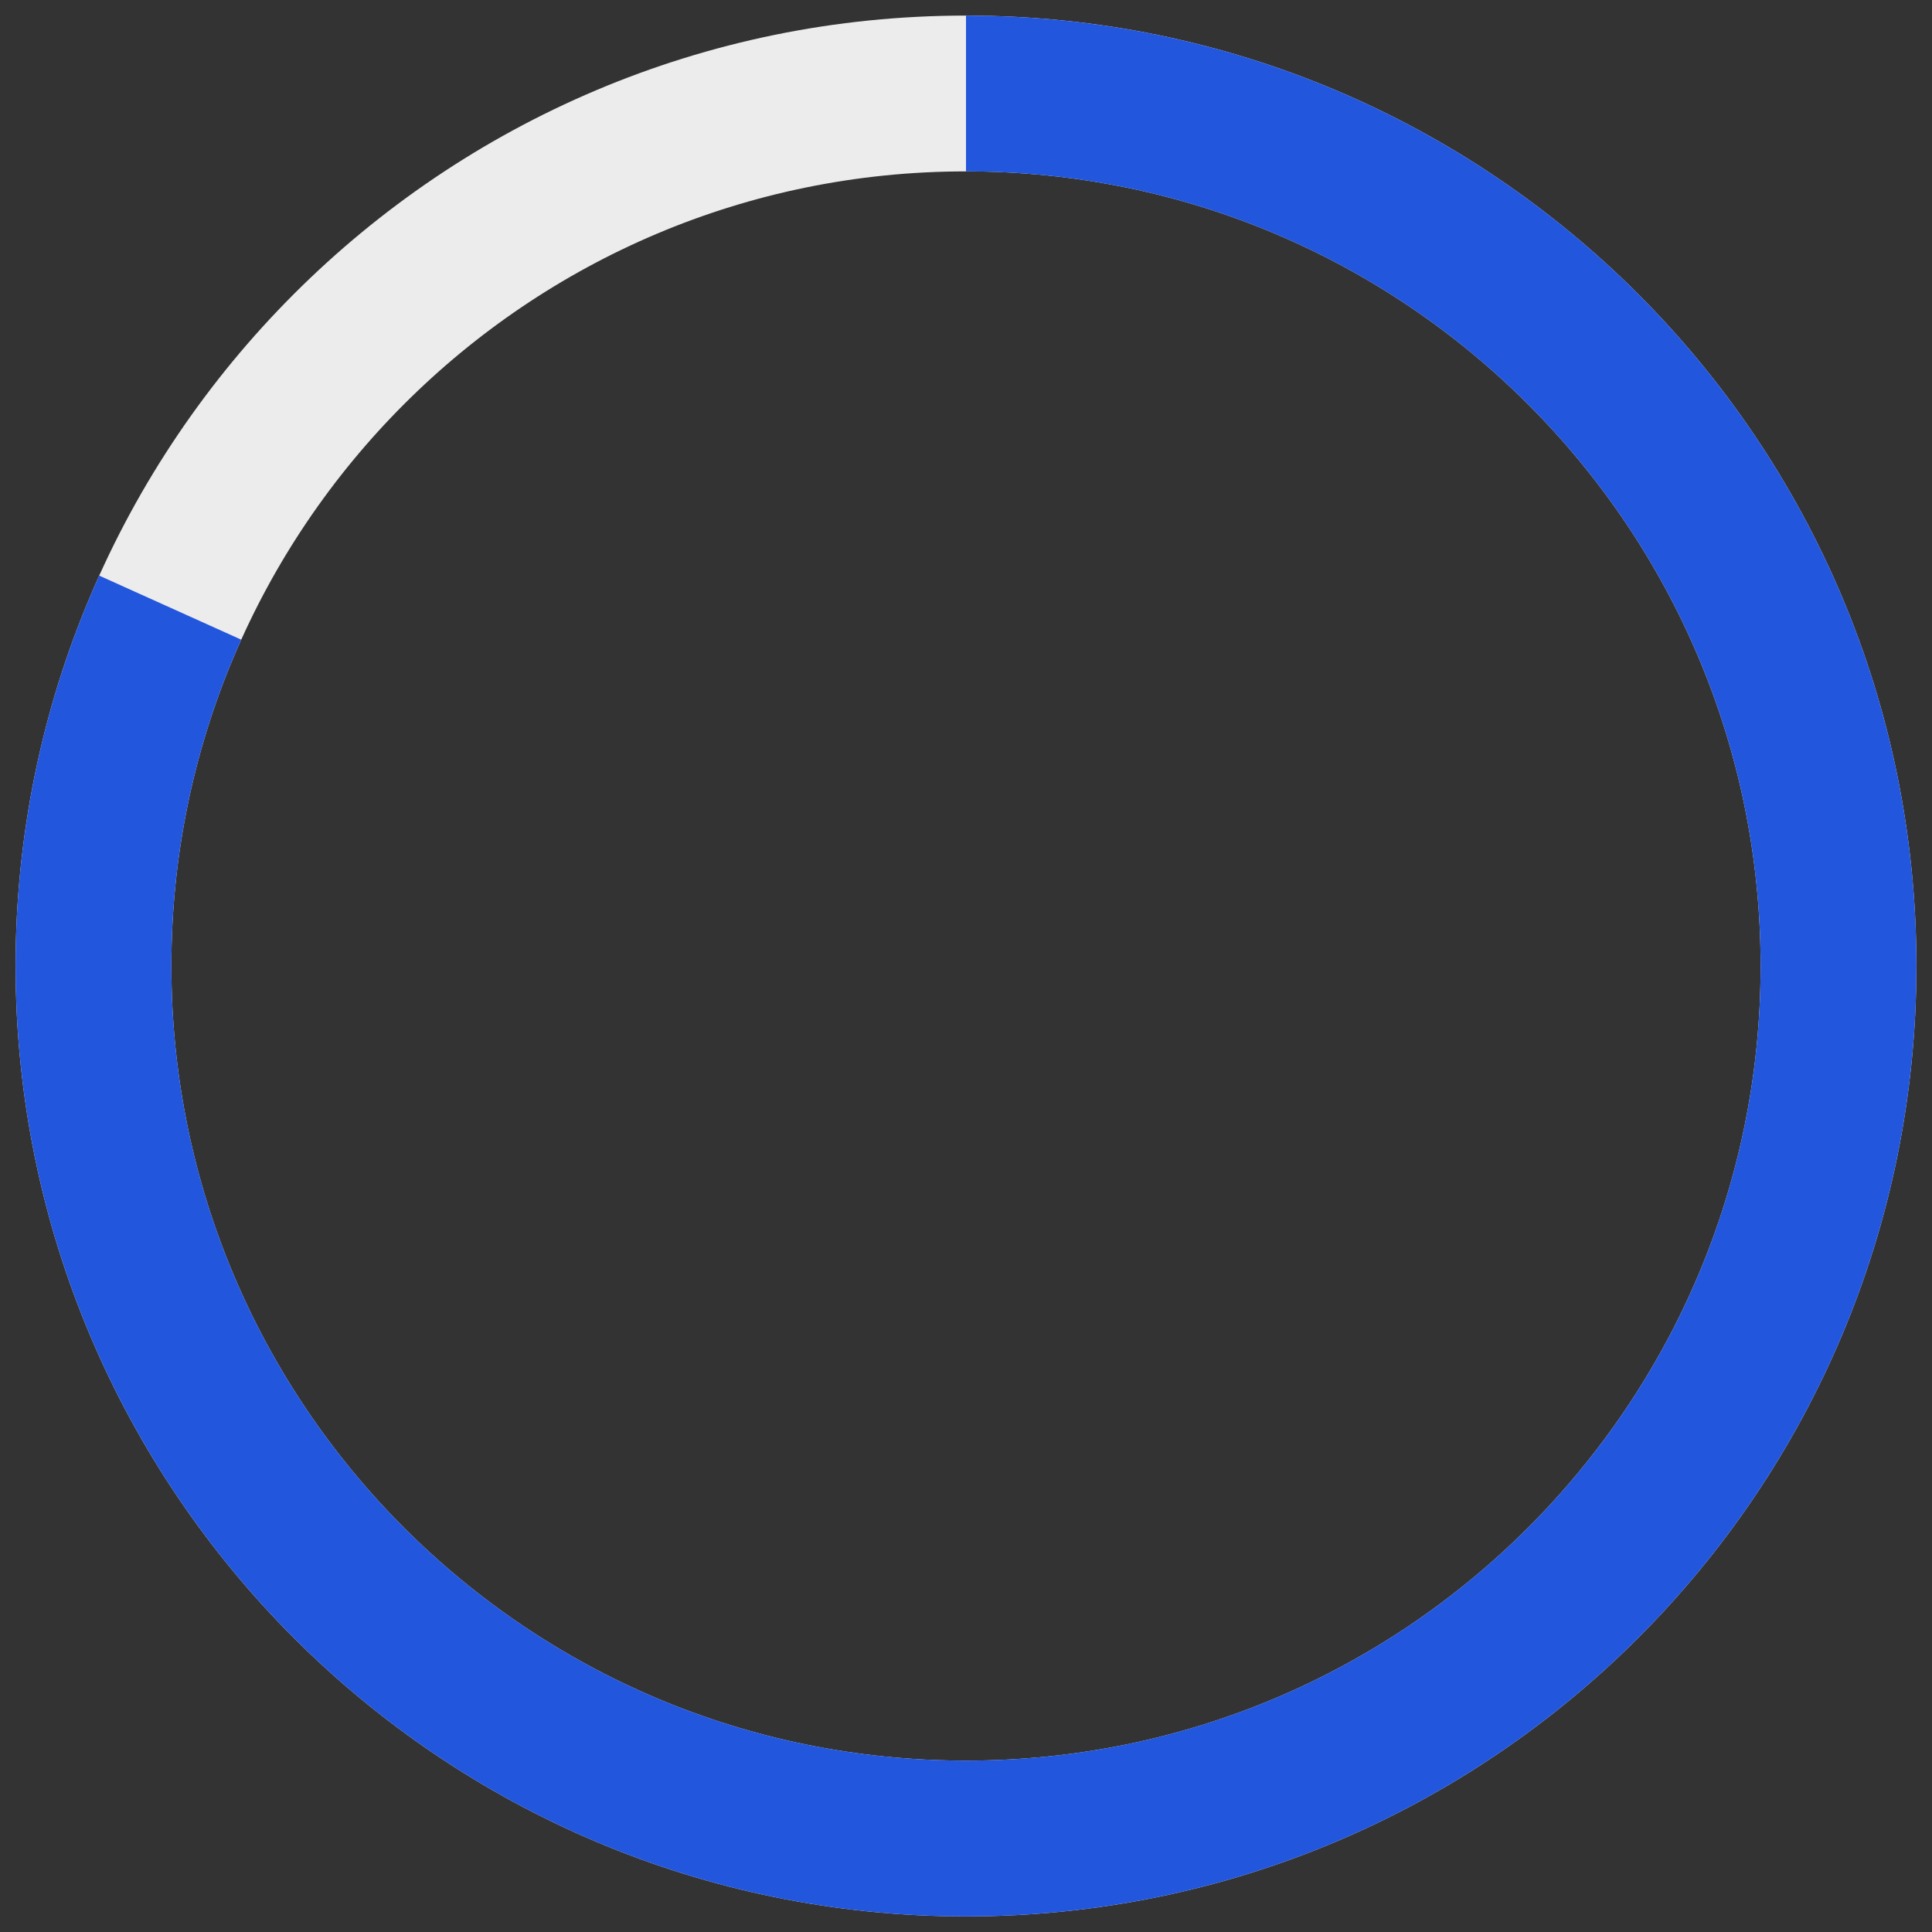
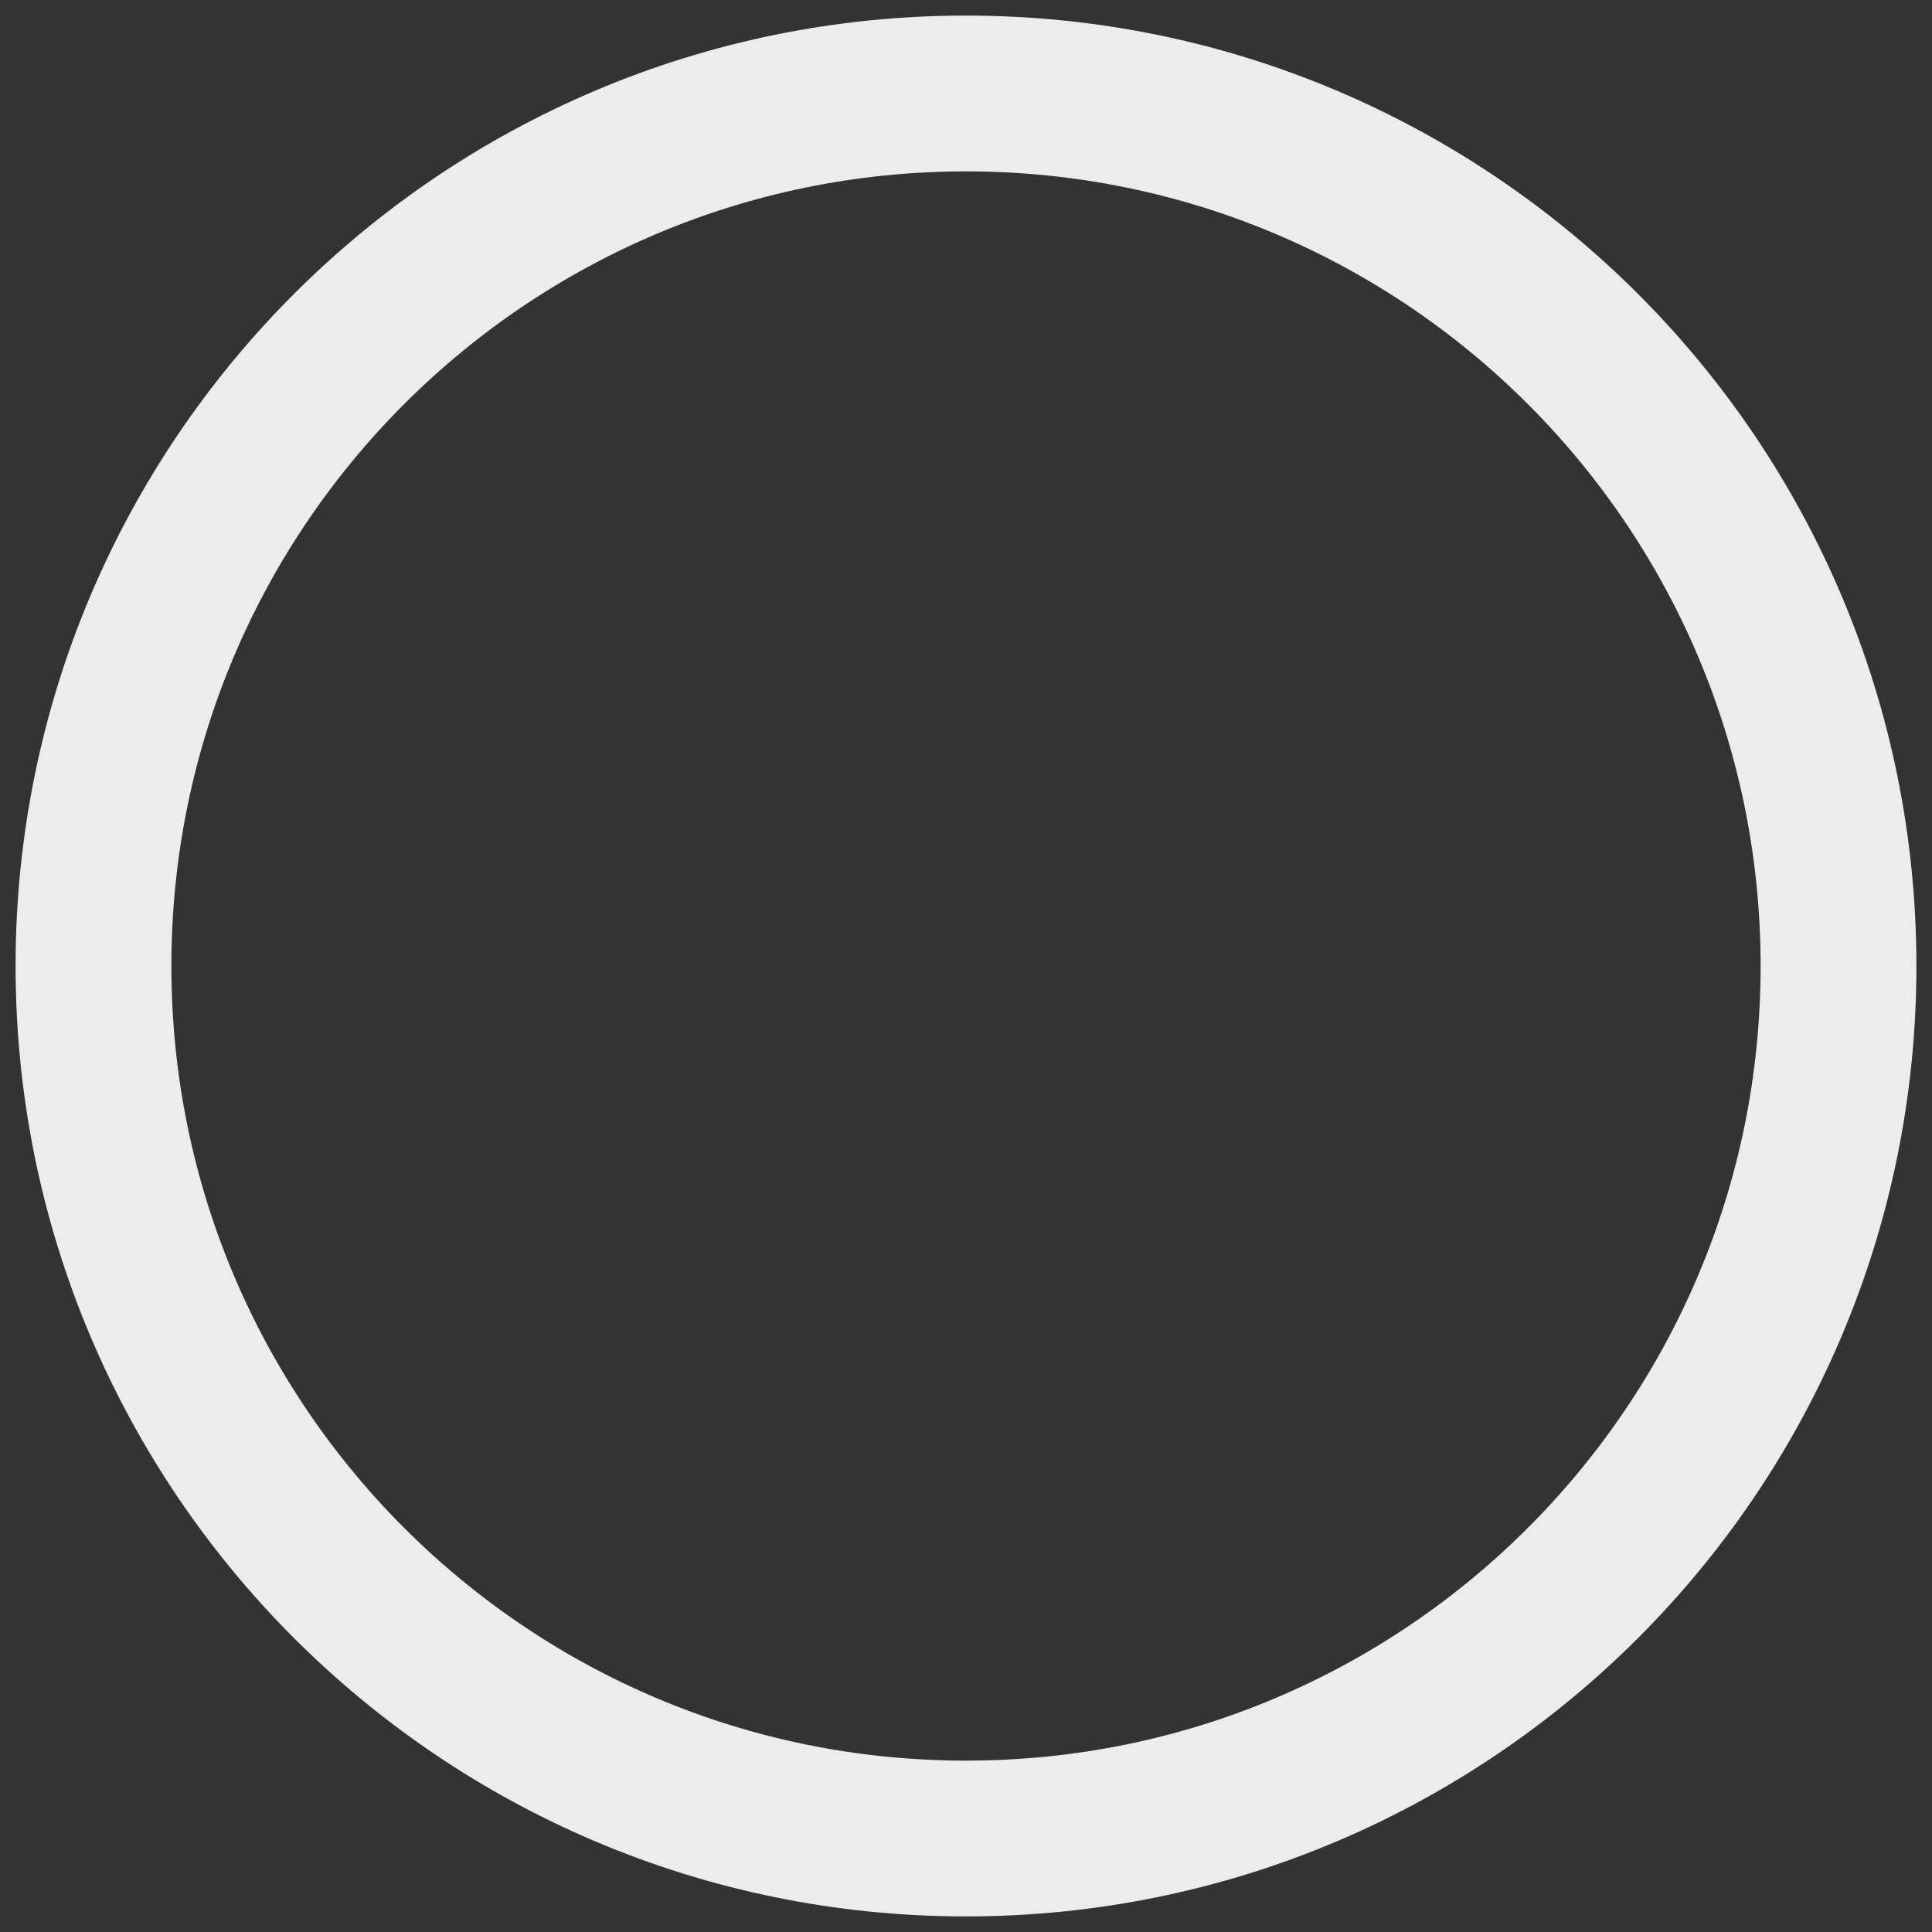
<svg xmlns="http://www.w3.org/2000/svg" width="62" height="62" viewBox="0 0 62 62" fill="none">
  <rect x="0" y="0" width="62" height="62" fill="#333333" stroke="none" />
  <path d="M31 59C46.464 59 59 46.464 59 31C59 15.536 46.464 3 31 3C15.536 3 3 15.536 3 31C3 46.464 15.536 59 31 59Z" stroke="#ECECEC" stroke-width="5" stroke-miterlimit="10" />
-   <path d="M31 3C37.245 3 43.012 5.044 47.669 8.5C51.488 11.334 54.56 15.117 56.537 19.5C58.119 23.008 59 26.901 59 31C59 35.492 57.942 39.737 56.062 43.5C53.604 48.418 49.742 52.511 45 55.254C40.882 57.636 36.1 59 31 59C25.692 59 20.729 57.523 16.5 54.958C11.987 52.221 8.309 48.244 5.938 43.5C4.058 39.737 3 35.492 3 31C3 26.901 3.881 23.008 5.463 19.5" stroke="#2256DD" stroke-width="5" stroke-miterlimit="10" />
</svg>